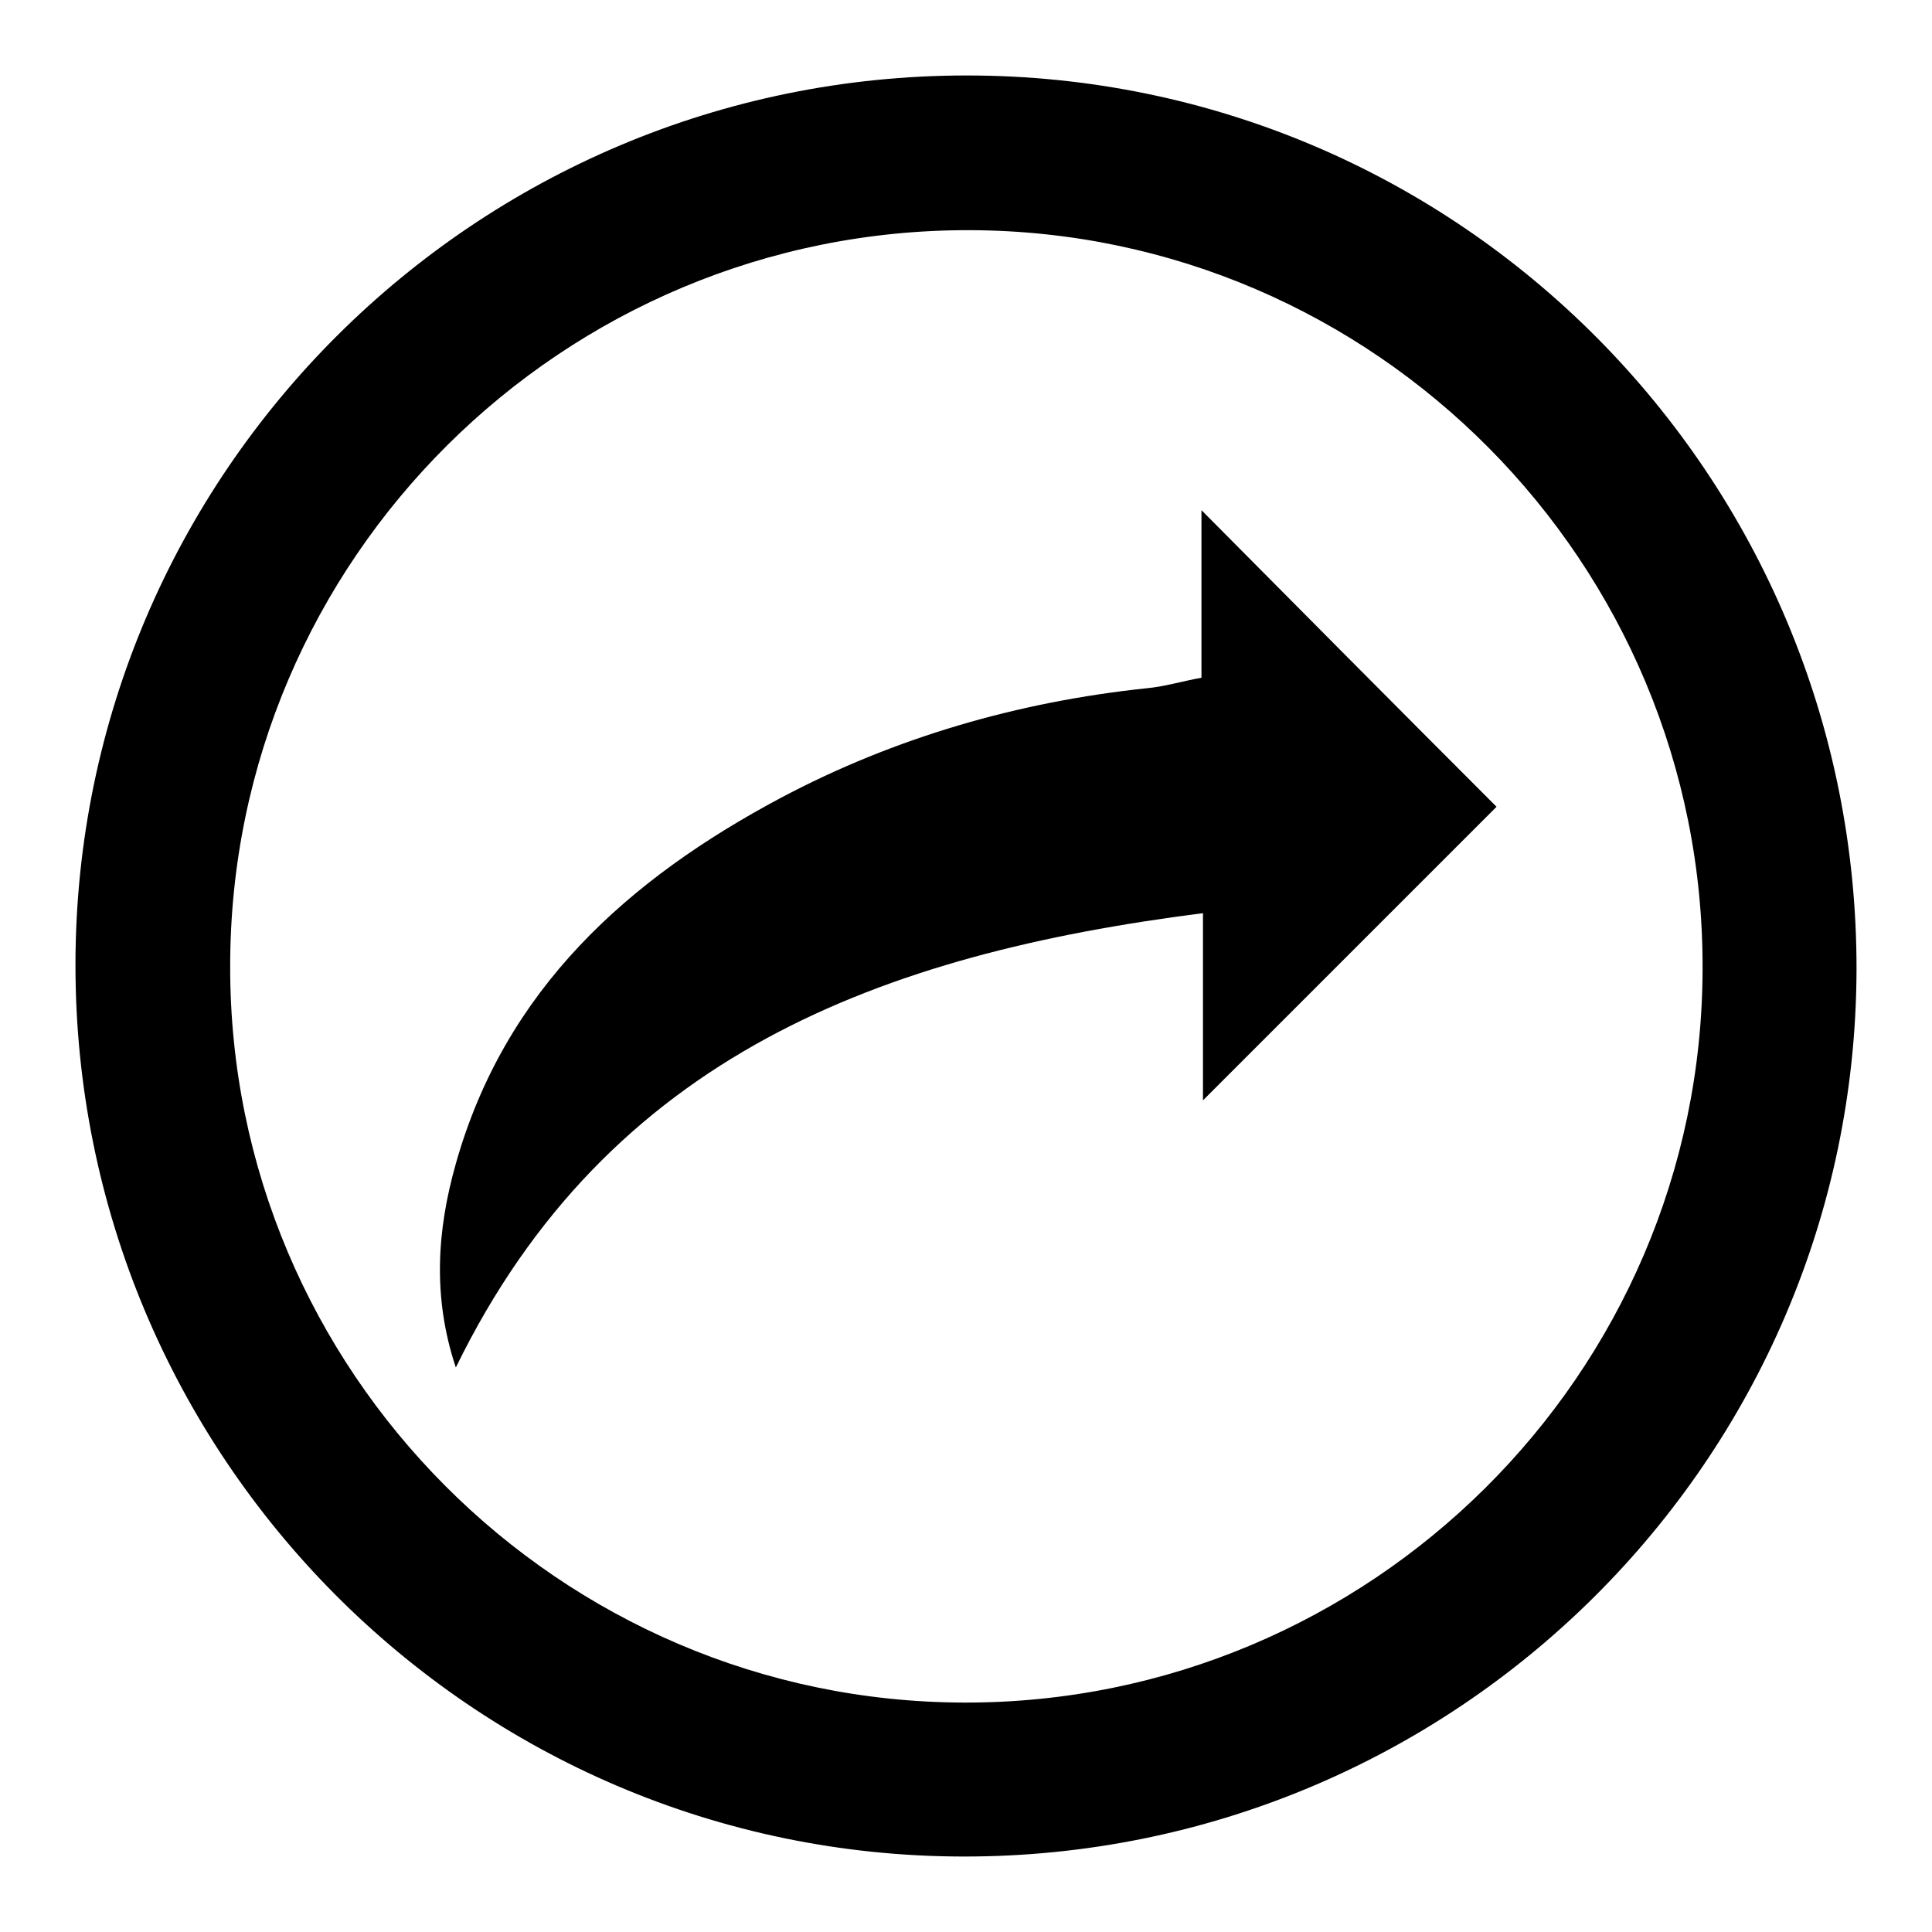
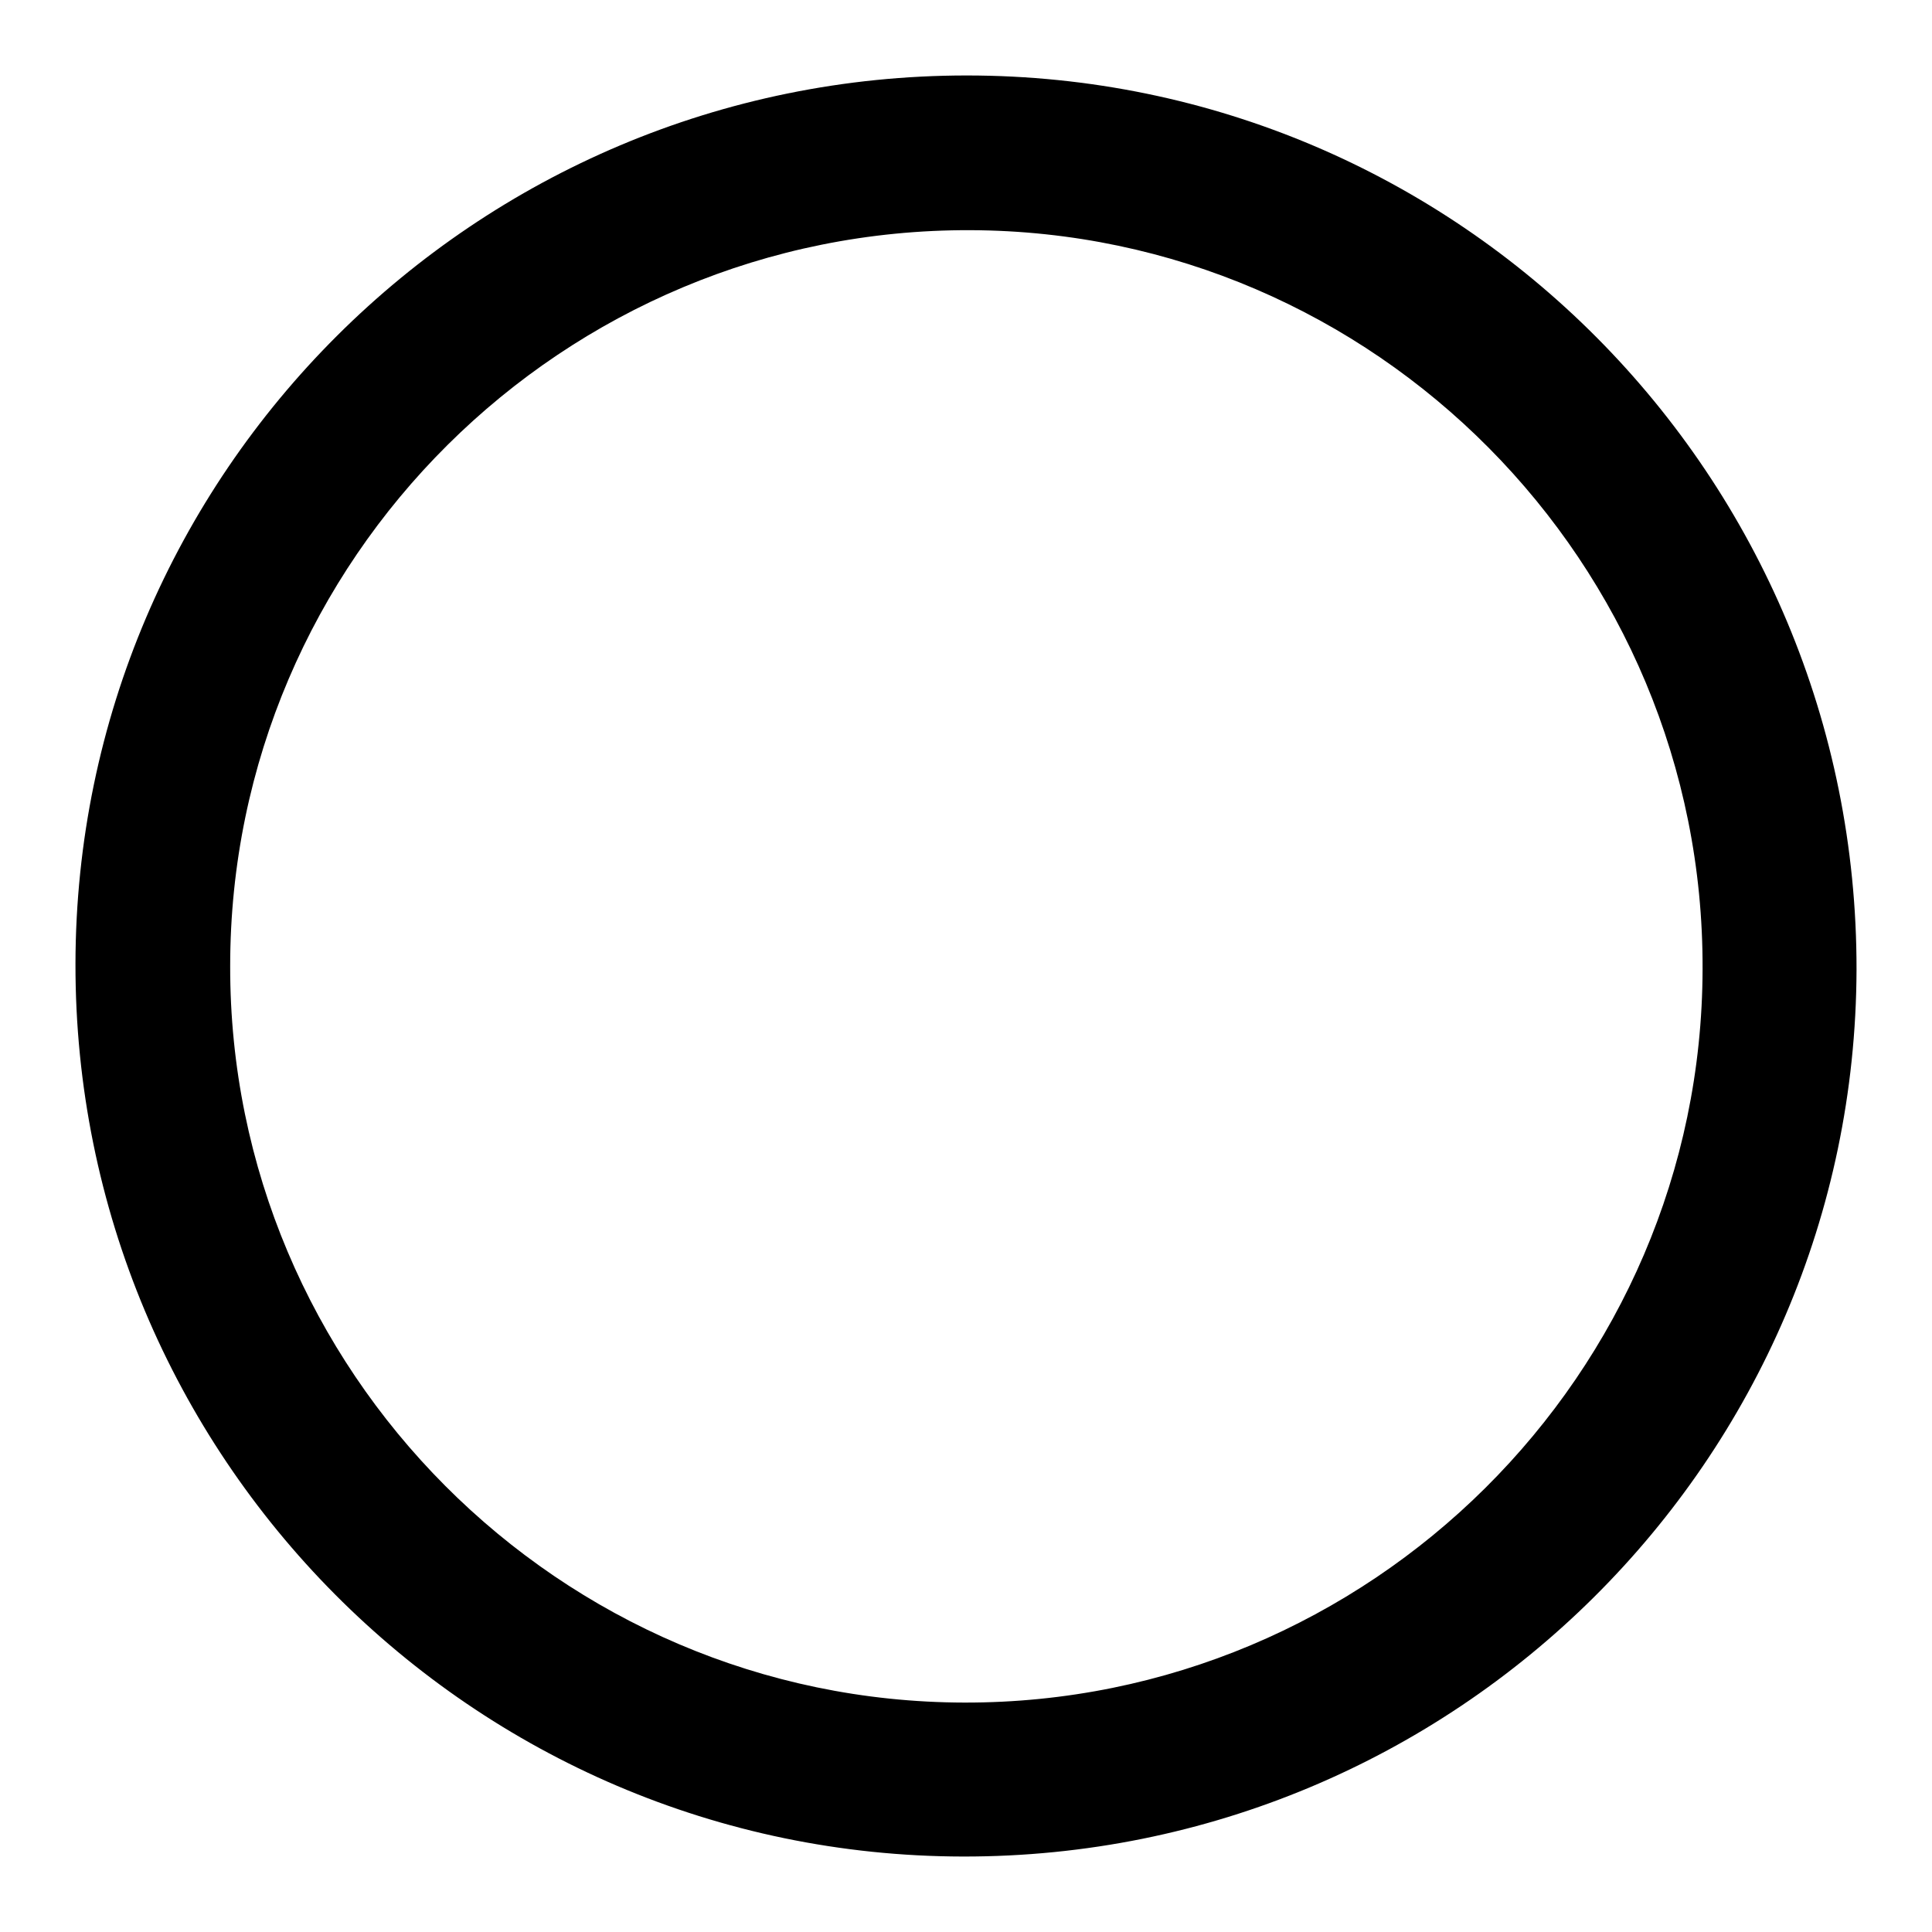
<svg xmlns="http://www.w3.org/2000/svg" version="1.1" x="0px" y="0px" viewBox="0 0 256 256" enable-background="new 0 0 256 256" xml:space="preserve">
  <g>
    <g>
      <path fill="#000000" d="M10,127.7C10.1,62.7,63,10,128.1,10c65.3,0,118,53.1,117.9,118.5c-0.2,65-53.2,117.6-118.4,117.5C62.6,245.9,9.9,192.9,10,127.7z M127.8,225.6c53.7,0.1,97.7-43.5,97.8-97.2c0.2-53.8-43.4-97.7-97-97.9c-54-0.2-98.1,43.6-98.1,97.5C30.4,181.6,74.1,225.5,127.8,225.6z" />
-       <path fill="#000000" d="M198.3,106.9c-12.2,12.2-25.3,25.3-38.9,38.9c0-8.1,0-15.9,0-24.8c-42.5,5.4-78.8,18.8-99,60.2c-3.1-9.3-2.5-18.2,0-27c6.5-23.1,22.8-37.7,43.1-48.5c15.1-8,31.4-12.7,48.4-14.5c2.3-0.2,4.6-0.9,7.3-1.4c0-7.9,0-15.5,0-22.2C172.1,80.6,185.2,93.8,198.3,106.9z" />
    </g>
  </g>
</svg>